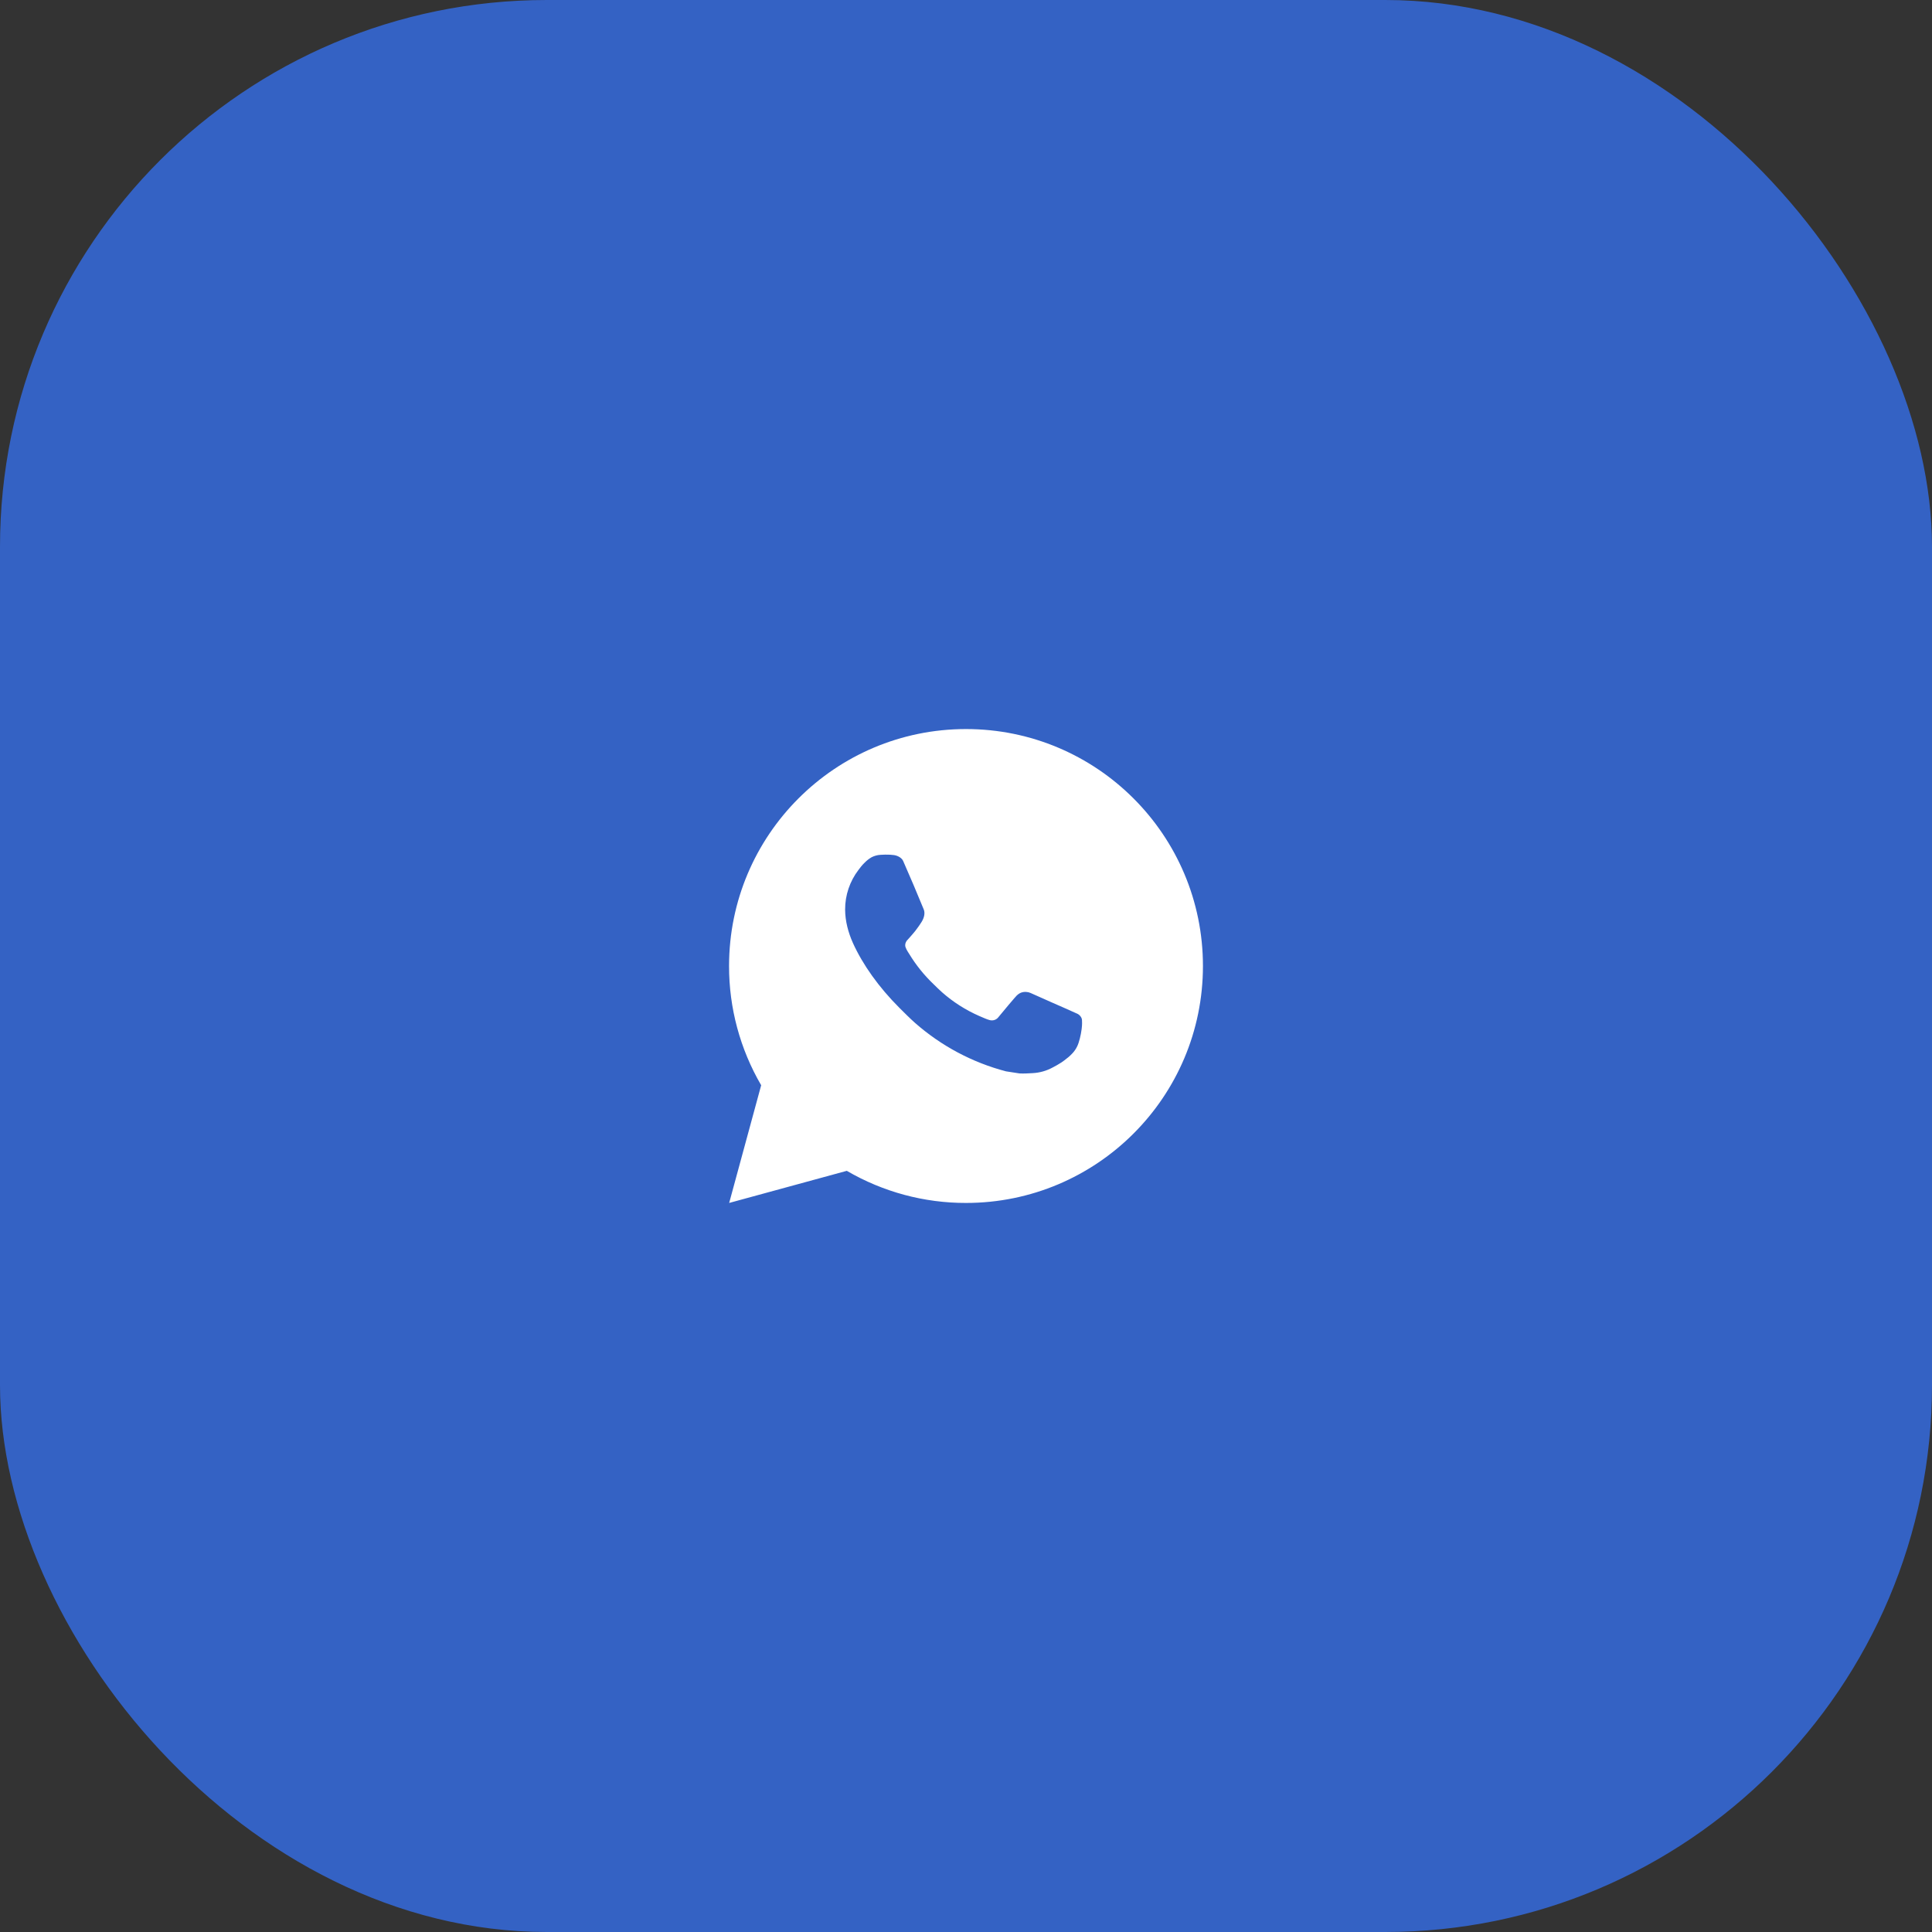
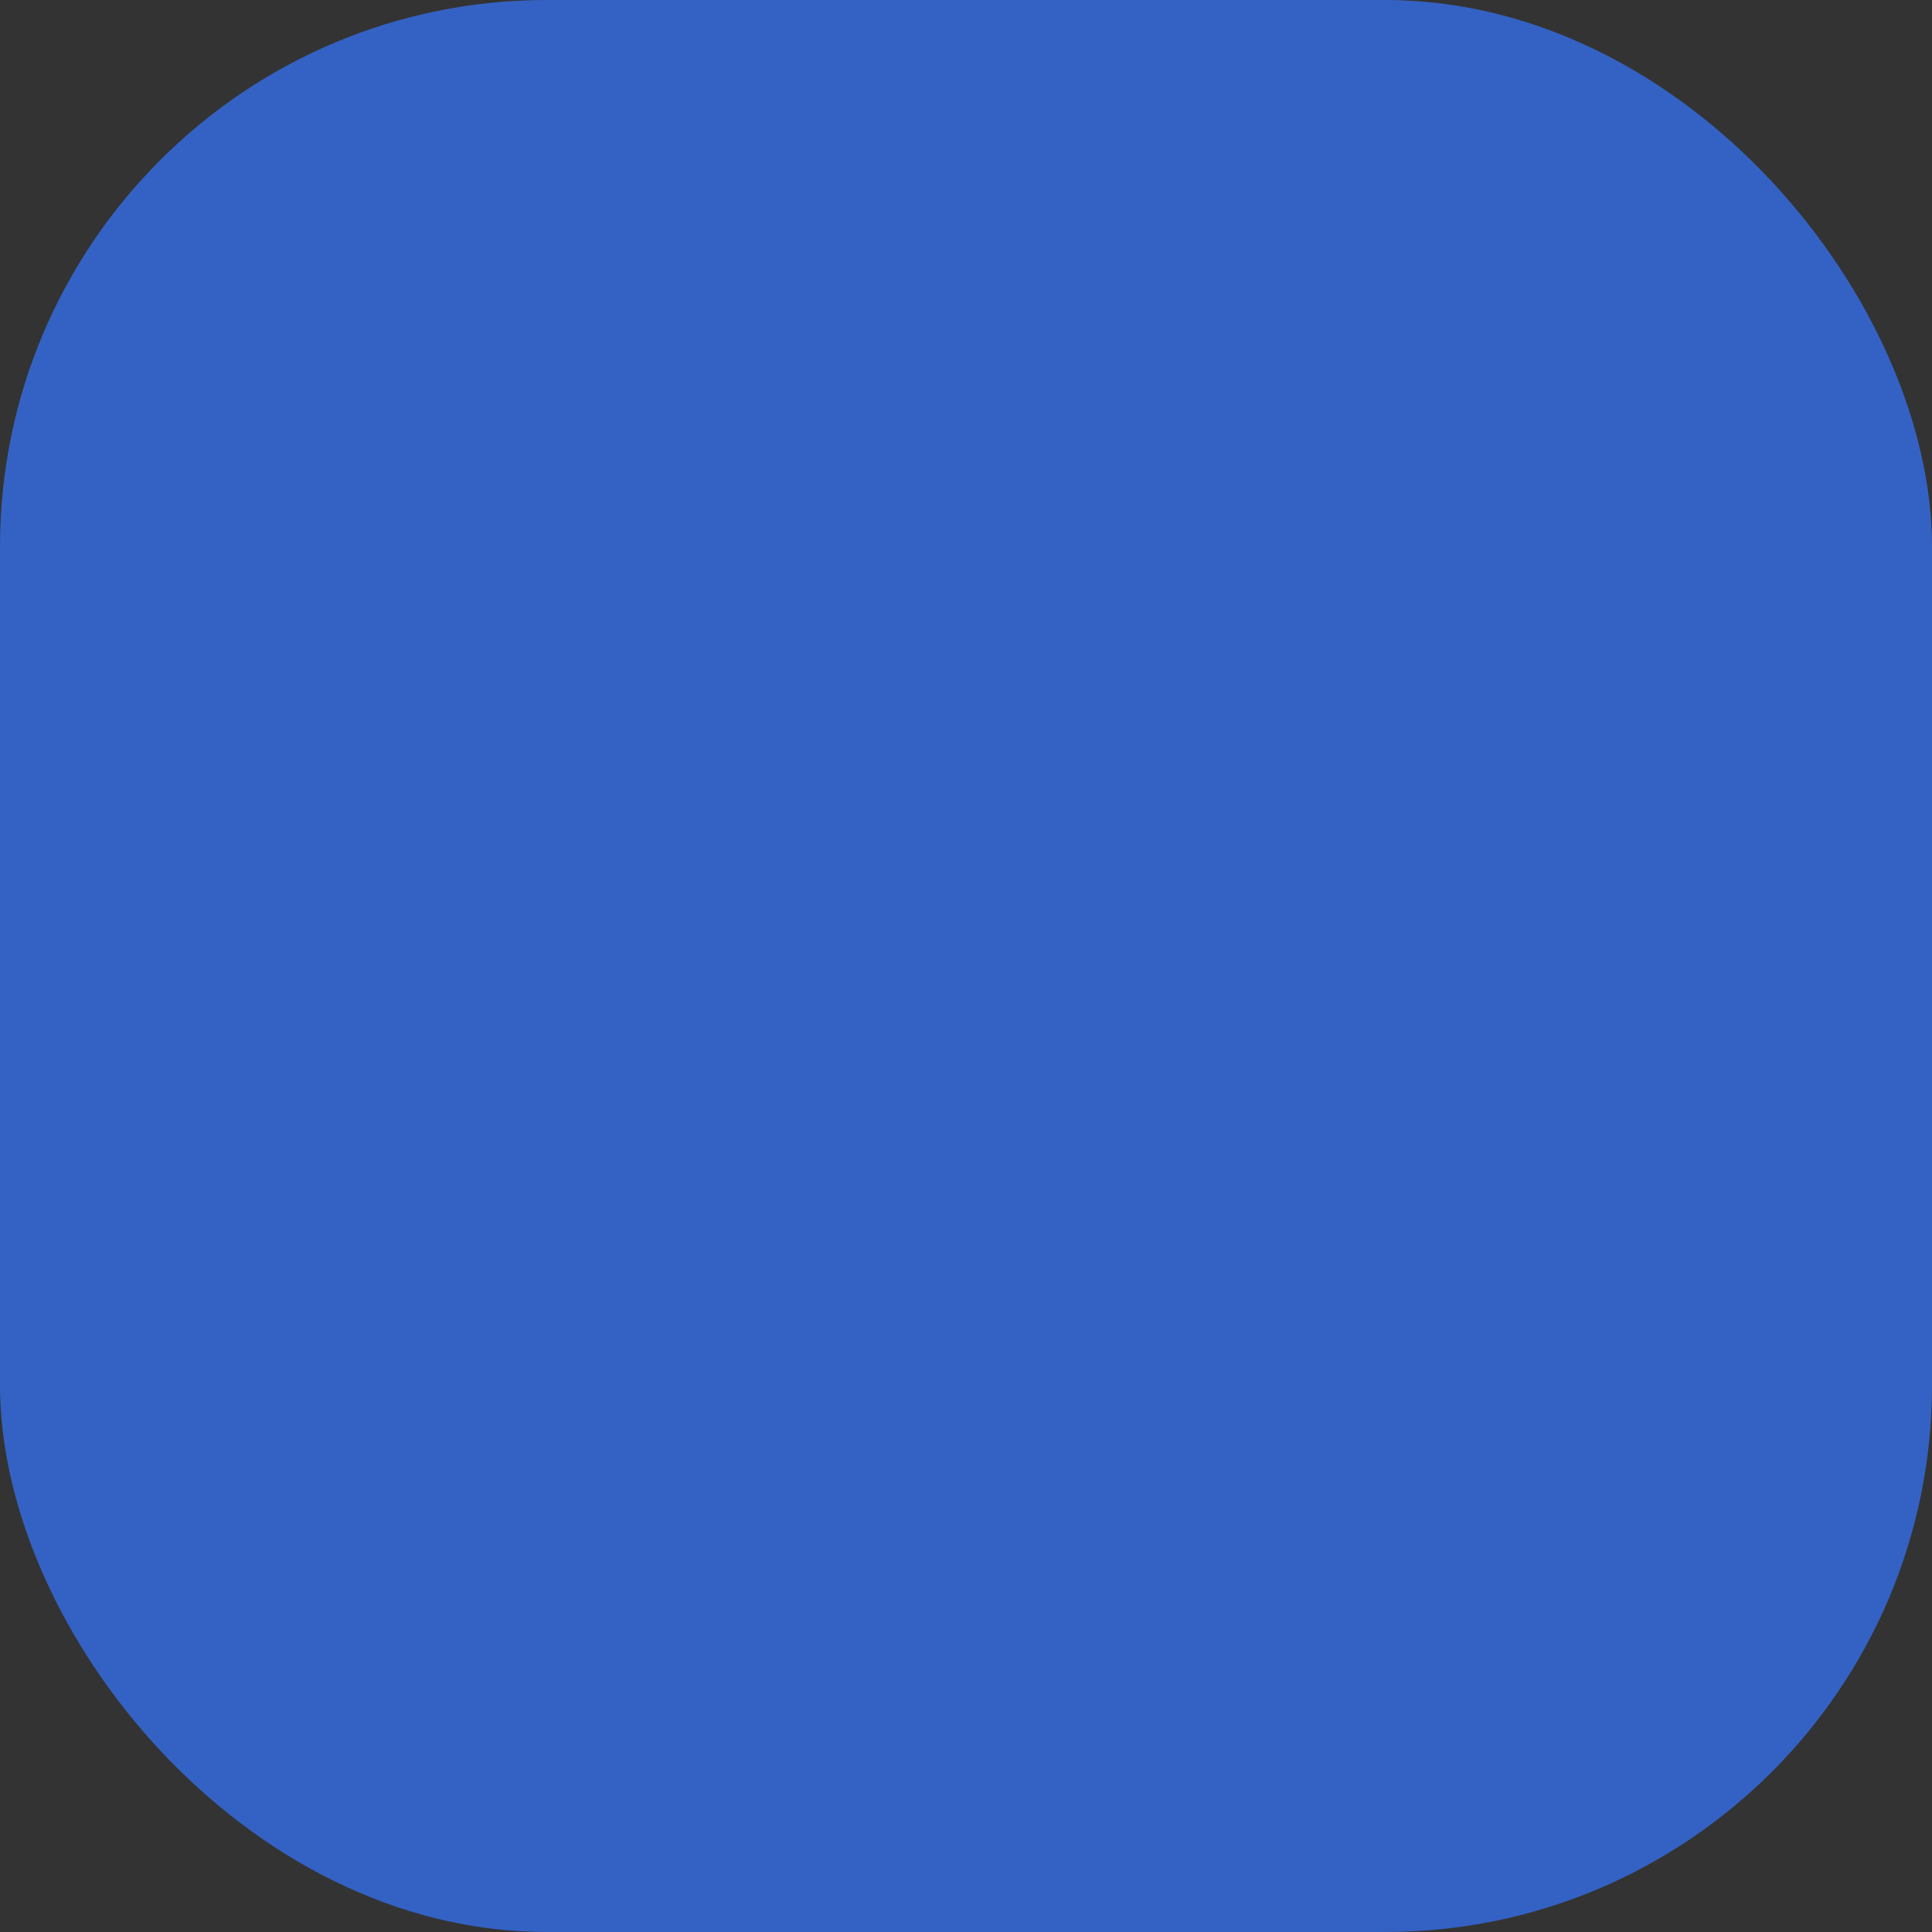
<svg xmlns="http://www.w3.org/2000/svg" width="53" height="53" viewBox="0 0 53 53" fill="none">
  <rect x="0" y="0" width="53" height="53" fill="#333333" stroke="none" />
  <rect width="53" height="53" rx="15" fill="#3462C4" />
-   <path d="M26.5 20C30.09 20 33 22.91 33 26.5C33 30.09 30.09 33 26.5 33C25.351 33.002 24.223 32.698 23.23 32.119L20.003 33L20.881 29.771C20.302 28.778 19.998 27.649 20 26.5C20 22.91 22.91 20 26.5 20ZM24.285 23.445L24.155 23.45C24.071 23.455 23.988 23.477 23.913 23.515C23.843 23.555 23.778 23.605 23.722 23.663C23.644 23.737 23.6 23.8 23.552 23.862C23.312 24.175 23.182 24.559 23.184 24.953C23.186 25.271 23.269 25.581 23.399 25.871C23.665 26.458 24.102 27.078 24.679 27.654C24.819 27.792 24.955 27.931 25.102 28.061C25.819 28.692 26.674 29.148 27.598 29.39L27.967 29.447C28.087 29.454 28.208 29.445 28.328 29.439C28.518 29.429 28.703 29.378 28.87 29.288C28.955 29.245 29.038 29.197 29.119 29.145C29.119 29.145 29.147 29.127 29.2 29.087C29.288 29.022 29.342 28.976 29.415 28.9C29.469 28.844 29.515 28.778 29.551 28.703C29.602 28.598 29.652 28.395 29.673 28.227C29.689 28.098 29.684 28.028 29.682 27.985C29.68 27.915 29.622 27.843 29.559 27.812L29.181 27.643C29.181 27.643 28.615 27.396 28.269 27.239C28.233 27.223 28.194 27.214 28.155 27.212C28.11 27.208 28.066 27.213 28.023 27.227C27.981 27.241 27.942 27.265 27.909 27.295C27.906 27.294 27.862 27.331 27.392 27.9C27.366 27.936 27.328 27.964 27.286 27.979C27.243 27.994 27.197 27.996 27.153 27.985C27.111 27.973 27.069 27.959 27.029 27.942C26.948 27.908 26.921 27.895 26.865 27.872C26.492 27.709 26.147 27.489 25.842 27.22C25.76 27.148 25.684 27.07 25.606 26.995C25.35 26.75 25.127 26.473 24.943 26.17L24.904 26.109C24.877 26.067 24.854 26.022 24.838 25.975C24.813 25.88 24.878 25.803 24.878 25.803C24.878 25.803 25.036 25.63 25.109 25.537C25.18 25.446 25.241 25.357 25.28 25.294C25.357 25.171 25.381 25.044 25.34 24.946C25.158 24.501 24.97 24.059 24.776 23.619C24.738 23.532 24.624 23.47 24.521 23.457C24.486 23.453 24.451 23.45 24.416 23.447C24.328 23.443 24.241 23.444 24.154 23.45L24.285 23.445Z" fill="white" />
</svg>